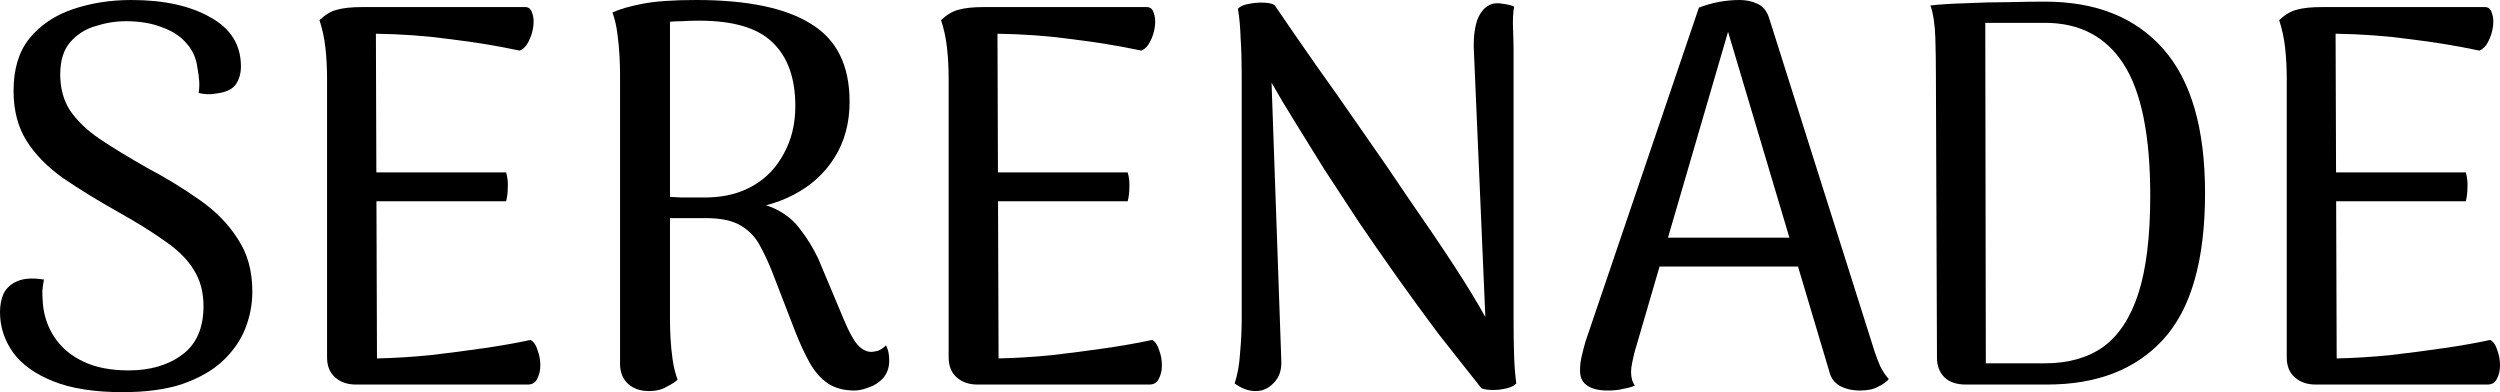
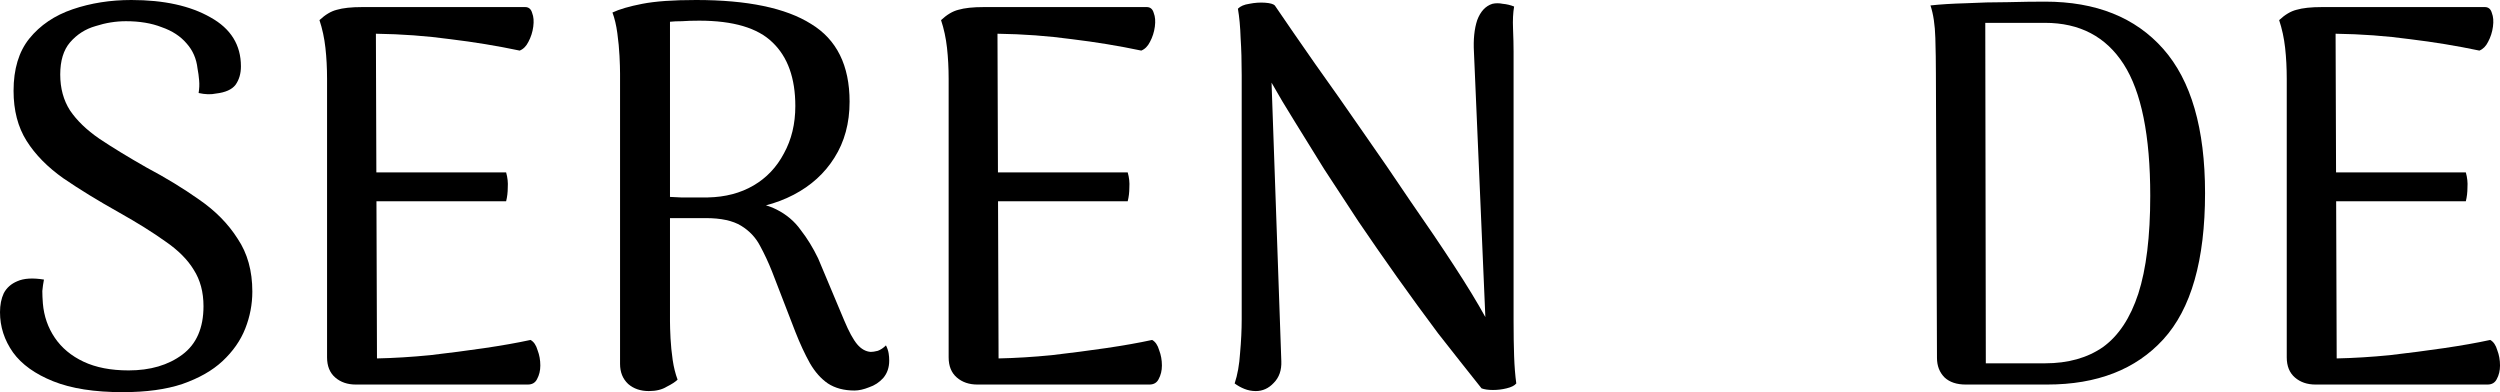
<svg xmlns="http://www.w3.org/2000/svg" width="153" height="24" viewBox="0 0 153 24" fill="none">
  <path d="M141.709 23.534C141.2 23.534 140.78 23.39 140.447 23.101C140.115 22.813 139.949 22.402 139.949 21.869V4.827C139.949 4.161 139.916 3.528 139.85 2.929C139.783 2.33 139.661 1.764 139.484 1.232C139.839 0.899 140.193 0.688 140.547 0.599C140.924 0.488 141.444 0.433 142.108 0.433H152.071C152.293 0.433 152.437 0.555 152.503 0.799C152.591 1.021 152.614 1.298 152.569 1.631C152.525 1.964 152.425 2.275 152.27 2.563C152.138 2.829 151.96 3.007 151.739 3.096C150.366 2.807 148.949 2.574 147.488 2.397C146.027 2.197 144.51 2.086 142.938 2.064L143.005 21.936C144.045 21.914 145.13 21.847 146.259 21.736C147.411 21.603 148.518 21.459 149.58 21.304C150.643 21.148 151.584 20.982 152.403 20.804C152.603 20.915 152.746 21.126 152.835 21.437C152.946 21.725 153.001 22.036 153.001 22.369C153.001 22.68 152.935 22.957 152.802 23.201C152.691 23.423 152.503 23.534 152.237 23.534H141.709ZM142.407 12.316V10.552H150.909C150.997 10.863 151.031 11.173 151.008 11.484C151.008 11.772 150.975 12.05 150.909 12.316H142.407Z" fill="black" />
  <path d="M120.303 23.534C119.75 23.534 119.318 23.39 119.008 23.101C118.698 22.79 118.543 22.391 118.543 21.903L118.477 4.494C118.477 3.828 118.466 3.107 118.443 2.33C118.421 1.531 118.322 0.865 118.145 0.333C118.742 0.266 119.462 0.222 120.303 0.199C121.145 0.155 121.997 0.133 122.86 0.133C123.724 0.111 124.488 0.1 125.152 0.1C128.274 0.1 130.687 1.065 132.392 2.996C134.097 4.926 134.949 7.867 134.949 11.817C134.949 15.922 134.097 18.907 132.392 20.771C130.709 22.613 128.34 23.534 125.285 23.534H120.303ZM121.532 22.235H125.152C126.569 22.235 127.753 21.903 128.706 21.237C129.658 20.549 130.377 19.462 130.864 17.975C131.351 16.466 131.595 14.469 131.595 11.983C131.595 8.299 131.052 5.614 129.968 3.928C128.883 2.241 127.277 1.398 125.152 1.398H121.499L121.532 22.235Z" fill="black" />
-   <path d="M106.464 0C106.862 0 107.227 0.078 107.56 0.233C107.892 0.388 108.124 0.666 108.257 1.065L114.733 21.537C114.822 21.803 114.932 22.091 115.065 22.402C115.22 22.713 115.397 22.979 115.596 23.201C115.441 23.379 115.22 23.534 114.932 23.667C114.667 23.823 114.301 23.9 113.836 23.9C113.349 23.9 112.929 23.8 112.574 23.601C112.242 23.401 112.032 23.101 111.943 22.702L105.534 1.198L105.965 1.232L100.021 21.603C99.976 21.803 99.932 22.003 99.888 22.203C99.844 22.402 99.821 22.591 99.821 22.768C99.821 22.946 99.844 23.112 99.888 23.268C99.932 23.401 99.987 23.512 100.054 23.601C99.832 23.689 99.589 23.756 99.323 23.8C99.08 23.867 98.77 23.9 98.393 23.9C97.818 23.9 97.386 23.789 97.098 23.567C96.81 23.367 96.677 23.035 96.7 22.569C96.7 22.347 96.733 22.091 96.799 21.803C96.866 21.515 96.943 21.215 97.032 20.904L103.973 0.466C104.792 0.155 105.622 0 106.464 0ZM100.884 14.546H111.512V16.311H100.884V14.546Z" fill="black" />
  <path d="M76.856 23.933C76.612 23.933 76.38 23.889 76.158 23.8C75.937 23.711 75.738 23.6 75.561 23.467C75.738 22.935 75.848 22.313 75.893 21.603C75.959 20.871 75.992 20.183 75.992 19.539V4.593C75.992 3.75 75.97 2.996 75.926 2.33C75.904 1.642 75.848 1.043 75.76 0.532C75.915 0.377 76.147 0.277 76.457 0.233C76.789 0.166 77.11 0.144 77.42 0.166C77.73 0.188 77.93 0.244 78.018 0.333C78.727 1.376 79.546 2.563 80.476 3.894C81.428 5.226 82.402 6.613 83.398 8.055C84.395 9.476 85.369 10.896 86.321 12.316C87.295 13.714 88.181 15.023 88.978 16.244C89.775 17.465 90.417 18.519 90.904 19.406L90.206 3.195C90.162 2.419 90.229 1.764 90.406 1.231C90.605 0.699 90.915 0.366 91.336 0.233C91.535 0.188 91.745 0.188 91.967 0.233C92.21 0.255 92.443 0.311 92.664 0.399C92.598 0.777 92.575 1.231 92.598 1.764C92.62 2.297 92.631 2.763 92.631 3.162V19.606C92.631 20.449 92.642 21.181 92.664 21.803C92.686 22.424 92.73 22.979 92.797 23.467C92.686 23.6 92.487 23.7 92.199 23.767C91.933 23.833 91.657 23.867 91.369 23.867C91.081 23.867 90.849 23.833 90.671 23.767C89.786 22.657 88.9 21.537 88.014 20.405C87.151 19.251 86.31 18.097 85.49 16.943C84.671 15.789 83.885 14.657 83.133 13.548C82.402 12.438 81.704 11.373 81.04 10.352C80.398 9.309 79.8 8.344 79.247 7.456C78.693 6.569 78.217 5.77 77.819 5.059L78.417 22.102C78.439 22.657 78.284 23.101 77.952 23.434C77.642 23.767 77.276 23.933 76.856 23.933Z" fill="black" />
  <path d="M59.817 23.534C59.308 23.534 58.887 23.39 58.555 23.101C58.223 22.813 58.057 22.402 58.057 21.869V4.827C58.057 4.161 58.023 3.528 57.957 2.929C57.891 2.33 57.769 1.764 57.592 1.232C57.946 0.899 58.3 0.688 58.654 0.599C59.031 0.488 59.551 0.433 60.215 0.433H70.179C70.4 0.433 70.544 0.555 70.61 0.799C70.699 1.021 70.721 1.298 70.677 1.631C70.632 1.964 70.533 2.275 70.378 2.563C70.245 2.829 70.068 3.007 69.847 3.096C68.474 2.807 67.057 2.574 65.596 2.397C64.134 2.197 62.618 2.086 61.046 2.064L61.112 21.936C62.153 21.914 63.238 21.847 64.367 21.736C65.518 21.603 66.625 21.459 67.688 21.304C68.751 21.148 69.692 20.982 70.511 20.804C70.71 20.915 70.854 21.126 70.942 21.437C71.053 21.725 71.109 22.036 71.109 22.369C71.109 22.68 71.042 22.957 70.909 23.201C70.799 23.423 70.61 23.534 70.345 23.534H59.817ZM60.514 12.316V10.552H69.016C69.105 10.863 69.138 11.173 69.116 11.484C69.116 11.772 69.083 12.05 69.016 12.316H60.514Z" fill="black" />
  <path d="M39.708 23.933C39.198 23.933 38.778 23.789 38.446 23.501C38.113 23.19 37.947 22.779 37.947 22.269V4.494C37.947 4.227 37.936 3.872 37.914 3.429C37.892 2.985 37.848 2.519 37.781 2.031C37.715 1.542 37.615 1.121 37.482 0.766C37.903 0.566 38.512 0.388 39.309 0.233C40.106 0.078 41.202 0 42.597 0C45.741 0 48.088 0.488 49.638 1.465C51.209 2.419 51.995 4.006 51.995 6.225C51.995 7.534 51.685 8.677 51.066 9.653C50.468 10.607 49.638 11.362 48.575 11.917C47.512 12.472 46.283 12.793 44.888 12.882L45.154 12.383C46.128 12.361 46.914 12.505 47.512 12.816C48.132 13.126 48.63 13.548 49.007 14.08C49.405 14.591 49.759 15.168 50.069 15.811L51.663 19.606C51.951 20.294 52.217 20.782 52.46 21.071C52.704 21.359 52.981 21.515 53.291 21.537C53.401 21.537 53.545 21.515 53.722 21.47C53.9 21.404 54.066 21.293 54.221 21.137C54.309 21.315 54.364 21.481 54.387 21.637C54.409 21.77 54.42 21.914 54.42 22.069C54.42 22.491 54.298 22.846 54.054 23.134C53.811 23.401 53.523 23.59 53.191 23.7C52.859 23.834 52.56 23.9 52.294 23.9C51.652 23.9 51.11 23.756 50.667 23.467C50.246 23.179 49.881 22.768 49.571 22.236C49.261 21.681 48.962 21.037 48.674 20.305L47.246 16.61C47.025 16.055 46.781 15.534 46.516 15.046C46.25 14.535 45.863 14.125 45.353 13.814C44.844 13.504 44.124 13.348 43.195 13.348H40.604L40.305 12.017C40.726 12.039 41.18 12.061 41.667 12.083C42.154 12.083 42.708 12.083 43.328 12.083C44.39 12.061 45.32 11.817 46.117 11.351C46.914 10.885 47.534 10.23 47.977 9.387C48.442 8.544 48.674 7.578 48.674 6.491C48.674 4.782 48.209 3.484 47.279 2.596C46.372 1.709 44.877 1.265 42.796 1.265C42.375 1.265 42.021 1.276 41.733 1.298C41.446 1.298 41.202 1.309 41.003 1.331V19.673C41.003 19.917 41.014 20.261 41.036 20.705C41.058 21.126 41.102 21.57 41.169 22.036C41.235 22.48 41.335 22.879 41.468 23.234C41.335 23.367 41.113 23.512 40.803 23.667C40.516 23.845 40.15 23.933 39.708 23.933Z" fill="black" />
  <path d="M21.776 23.534C21.267 23.534 20.846 23.39 20.514 23.101C20.182 22.813 20.016 22.402 20.016 21.869V4.827C20.016 4.161 19.983 3.528 19.916 2.929C19.85 2.33 19.728 1.764 19.551 1.232C19.905 0.899 20.259 0.688 20.613 0.599C20.99 0.488 21.51 0.433 22.174 0.433H32.138C32.359 0.433 32.503 0.555 32.569 0.799C32.658 1.021 32.68 1.298 32.636 1.631C32.592 1.964 32.492 2.275 32.337 2.563C32.204 2.829 32.027 3.007 31.805 3.096C30.433 2.807 29.016 2.574 27.555 2.397C26.093 2.197 24.577 2.086 23.005 2.064L23.071 21.936C24.112 21.914 25.197 21.847 26.326 21.736C27.477 21.603 28.584 21.459 29.647 21.304C30.709 21.148 31.651 20.982 32.47 20.804C32.669 20.915 32.813 21.126 32.901 21.437C33.012 21.725 33.068 22.036 33.068 22.369C33.068 22.68 33.001 22.957 32.868 23.201C32.758 23.423 32.569 23.534 32.304 23.534H21.776ZM22.473 12.316V10.552H30.975C31.064 10.863 31.097 11.173 31.075 11.484C31.075 11.772 31.042 12.05 30.975 12.316H22.473Z" fill="black" />
  <path d="M7.506 24C5.779 24 4.362 23.778 3.255 23.334C2.148 22.89 1.328 22.302 0.797 21.57C0.266 20.816 0 19.994 0 19.107C0 18.663 0.077 18.275 0.232 17.942C0.41 17.609 0.686 17.365 1.063 17.209C1.461 17.032 2.004 16.999 2.69 17.11C2.646 17.331 2.613 17.564 2.59 17.809C2.59 18.03 2.602 18.286 2.624 18.574C2.69 19.351 2.934 20.05 3.354 20.671C3.775 21.293 4.362 21.781 5.114 22.136C5.867 22.491 6.786 22.669 7.871 22.669C9.199 22.669 10.295 22.347 11.159 21.703C12.022 21.06 12.454 20.072 12.454 18.741C12.454 17.875 12.255 17.132 11.856 16.51C11.48 15.889 10.904 15.312 10.129 14.78C9.354 14.225 8.413 13.637 7.306 13.015C6 12.283 4.86 11.584 3.886 10.918C2.911 10.23 2.159 9.465 1.627 8.621C1.096 7.778 0.83 6.757 0.83 5.559C0.83 4.227 1.151 3.162 1.793 2.363C2.458 1.542 3.343 0.943 4.45 0.566C5.557 0.189 6.753 0 8.037 0C10.03 0 11.646 0.355 12.886 1.065C14.126 1.753 14.745 2.752 14.745 4.061C14.745 4.505 14.635 4.882 14.413 5.193C14.192 5.481 13.793 5.659 13.218 5.725C12.908 5.792 12.554 5.781 12.155 5.692C12.199 5.426 12.21 5.171 12.188 4.926C12.166 4.66 12.133 4.416 12.089 4.194C12.022 3.595 11.801 3.085 11.424 2.663C11.048 2.219 10.539 1.886 9.897 1.664C9.277 1.42 8.546 1.298 7.705 1.298C7.085 1.298 6.465 1.398 5.845 1.598C5.225 1.775 4.705 2.108 4.284 2.596C3.886 3.062 3.686 3.717 3.686 4.56C3.686 5.404 3.886 6.136 4.284 6.757C4.705 7.379 5.303 7.956 6.078 8.488C6.875 9.021 7.838 9.609 8.967 10.252C10.14 10.874 11.214 11.528 12.188 12.216C13.185 12.904 13.971 13.703 14.546 14.613C15.144 15.501 15.443 16.577 15.443 17.842C15.443 18.619 15.299 19.373 15.011 20.105C14.723 20.838 14.258 21.503 13.616 22.103C12.996 22.68 12.177 23.146 11.159 23.501C10.162 23.834 8.945 24 7.506 24Z" fill="black" />
</svg>